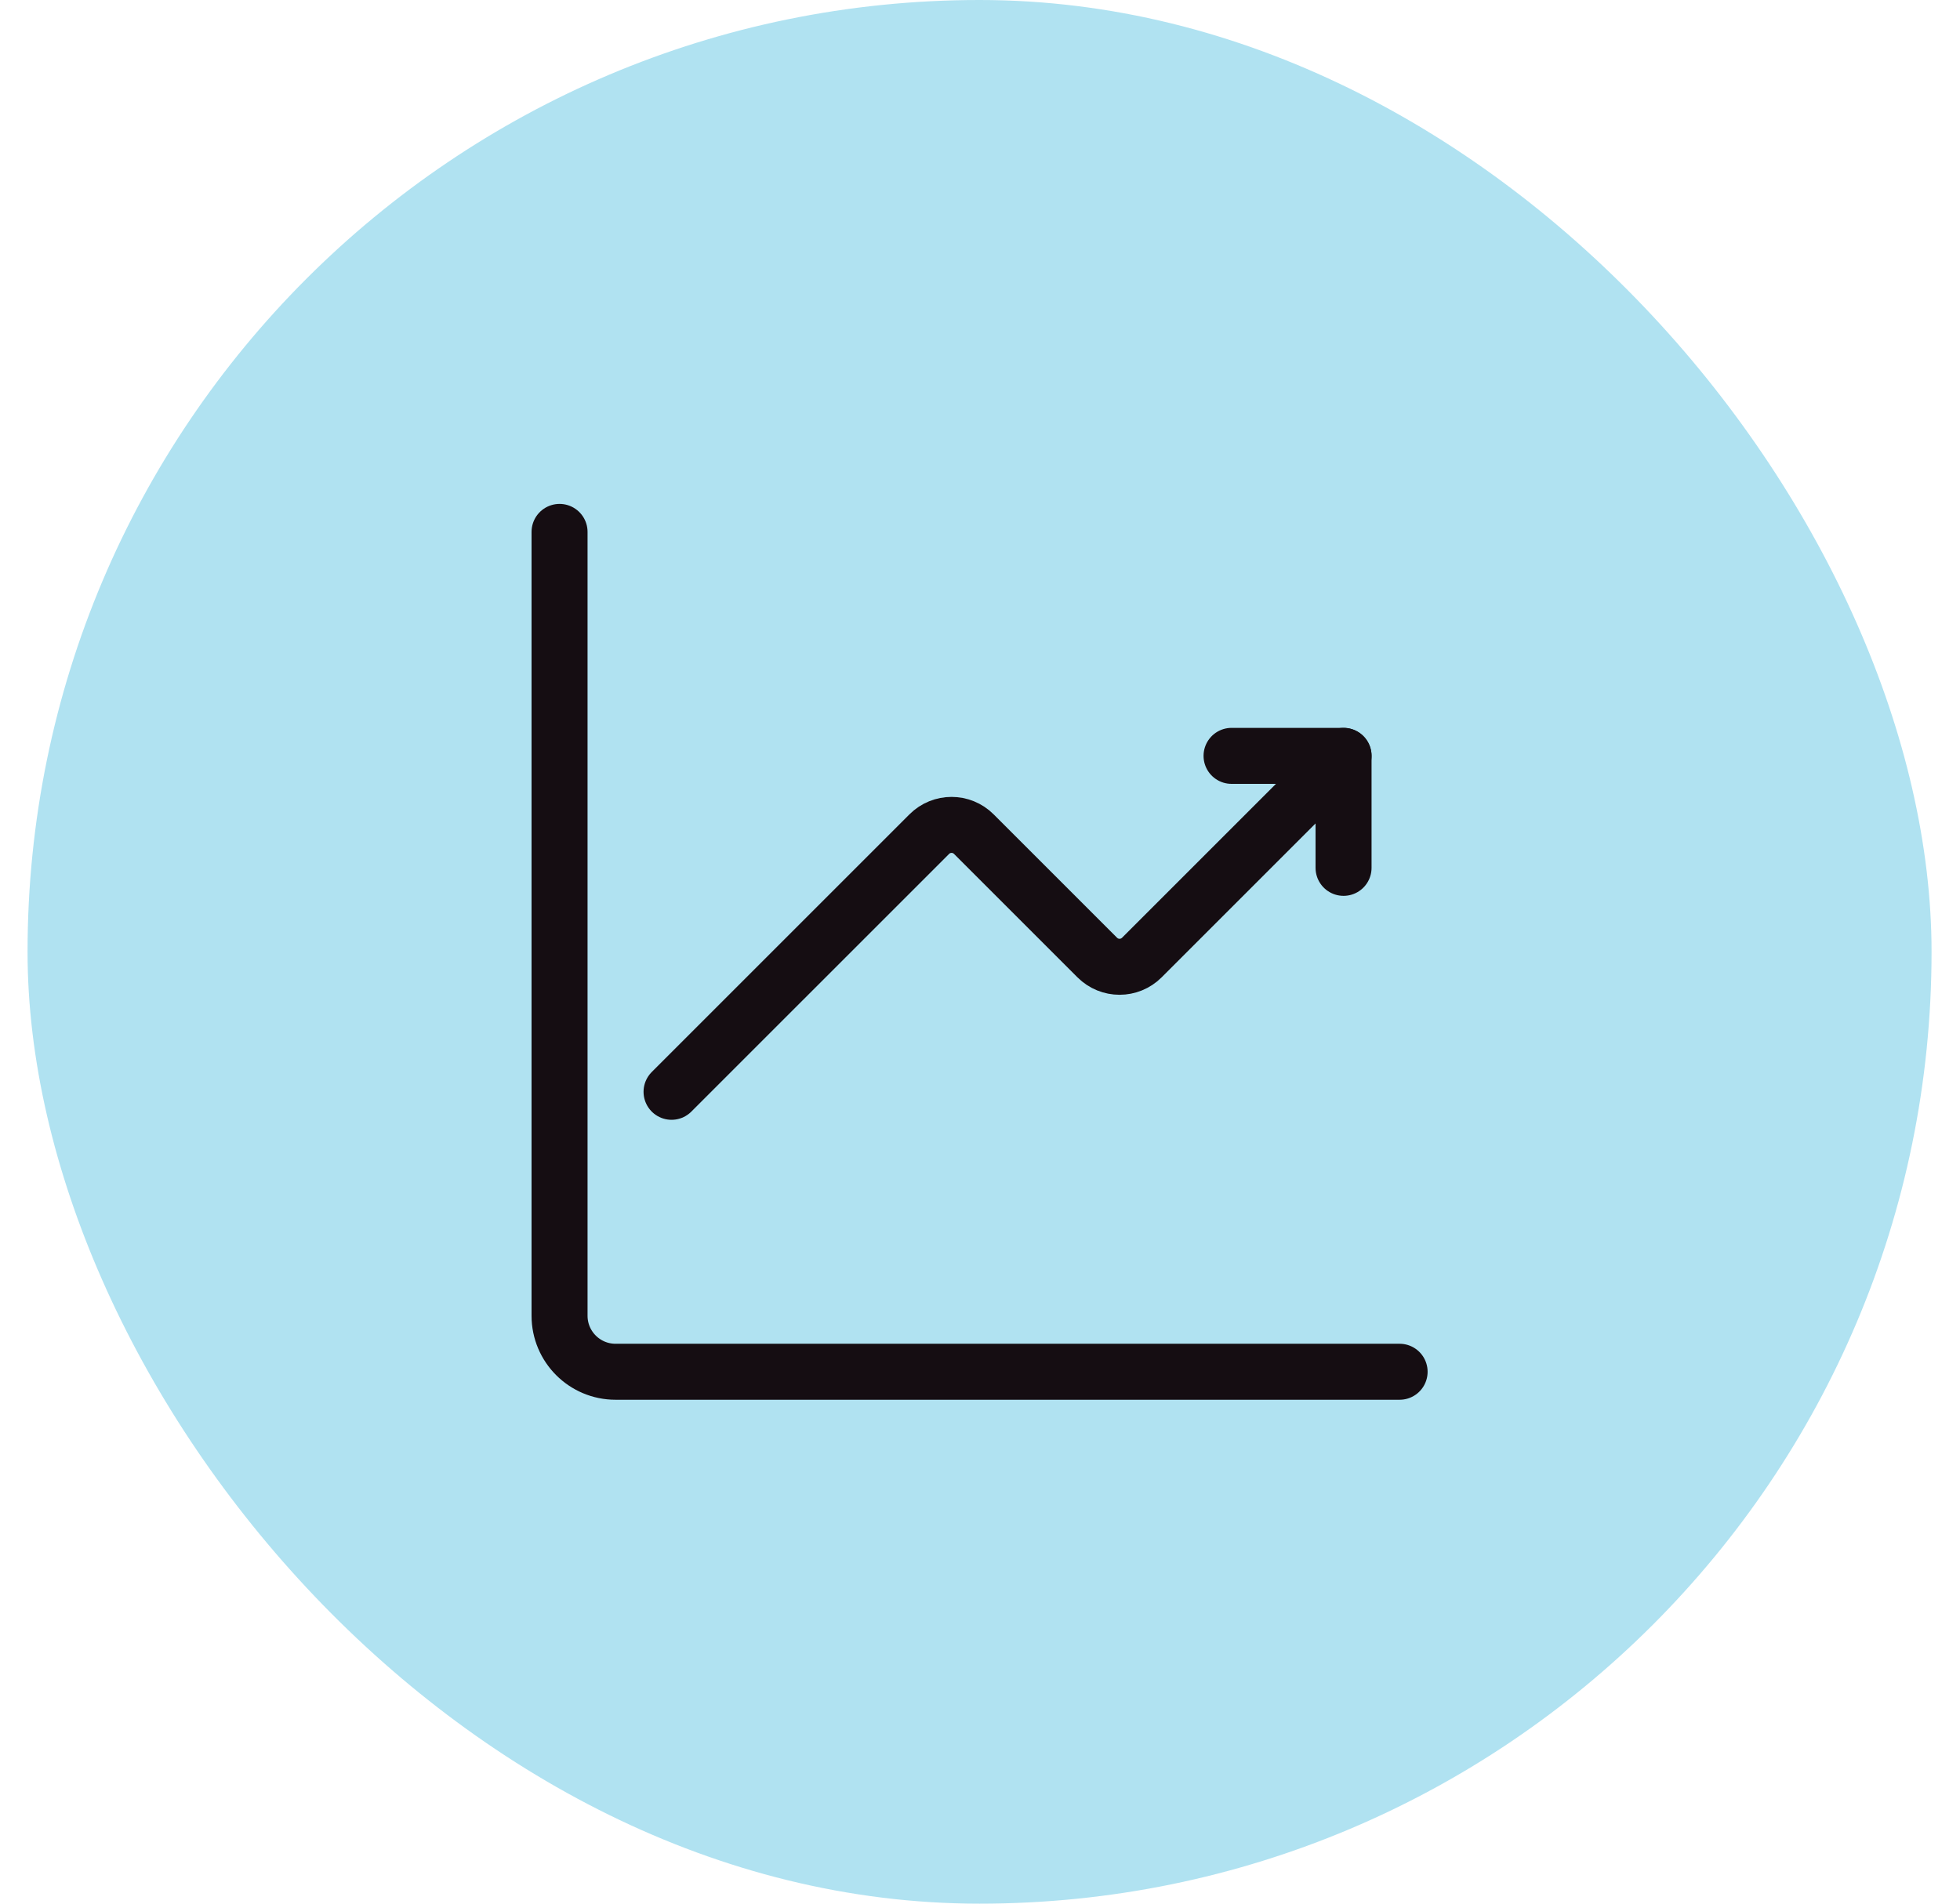
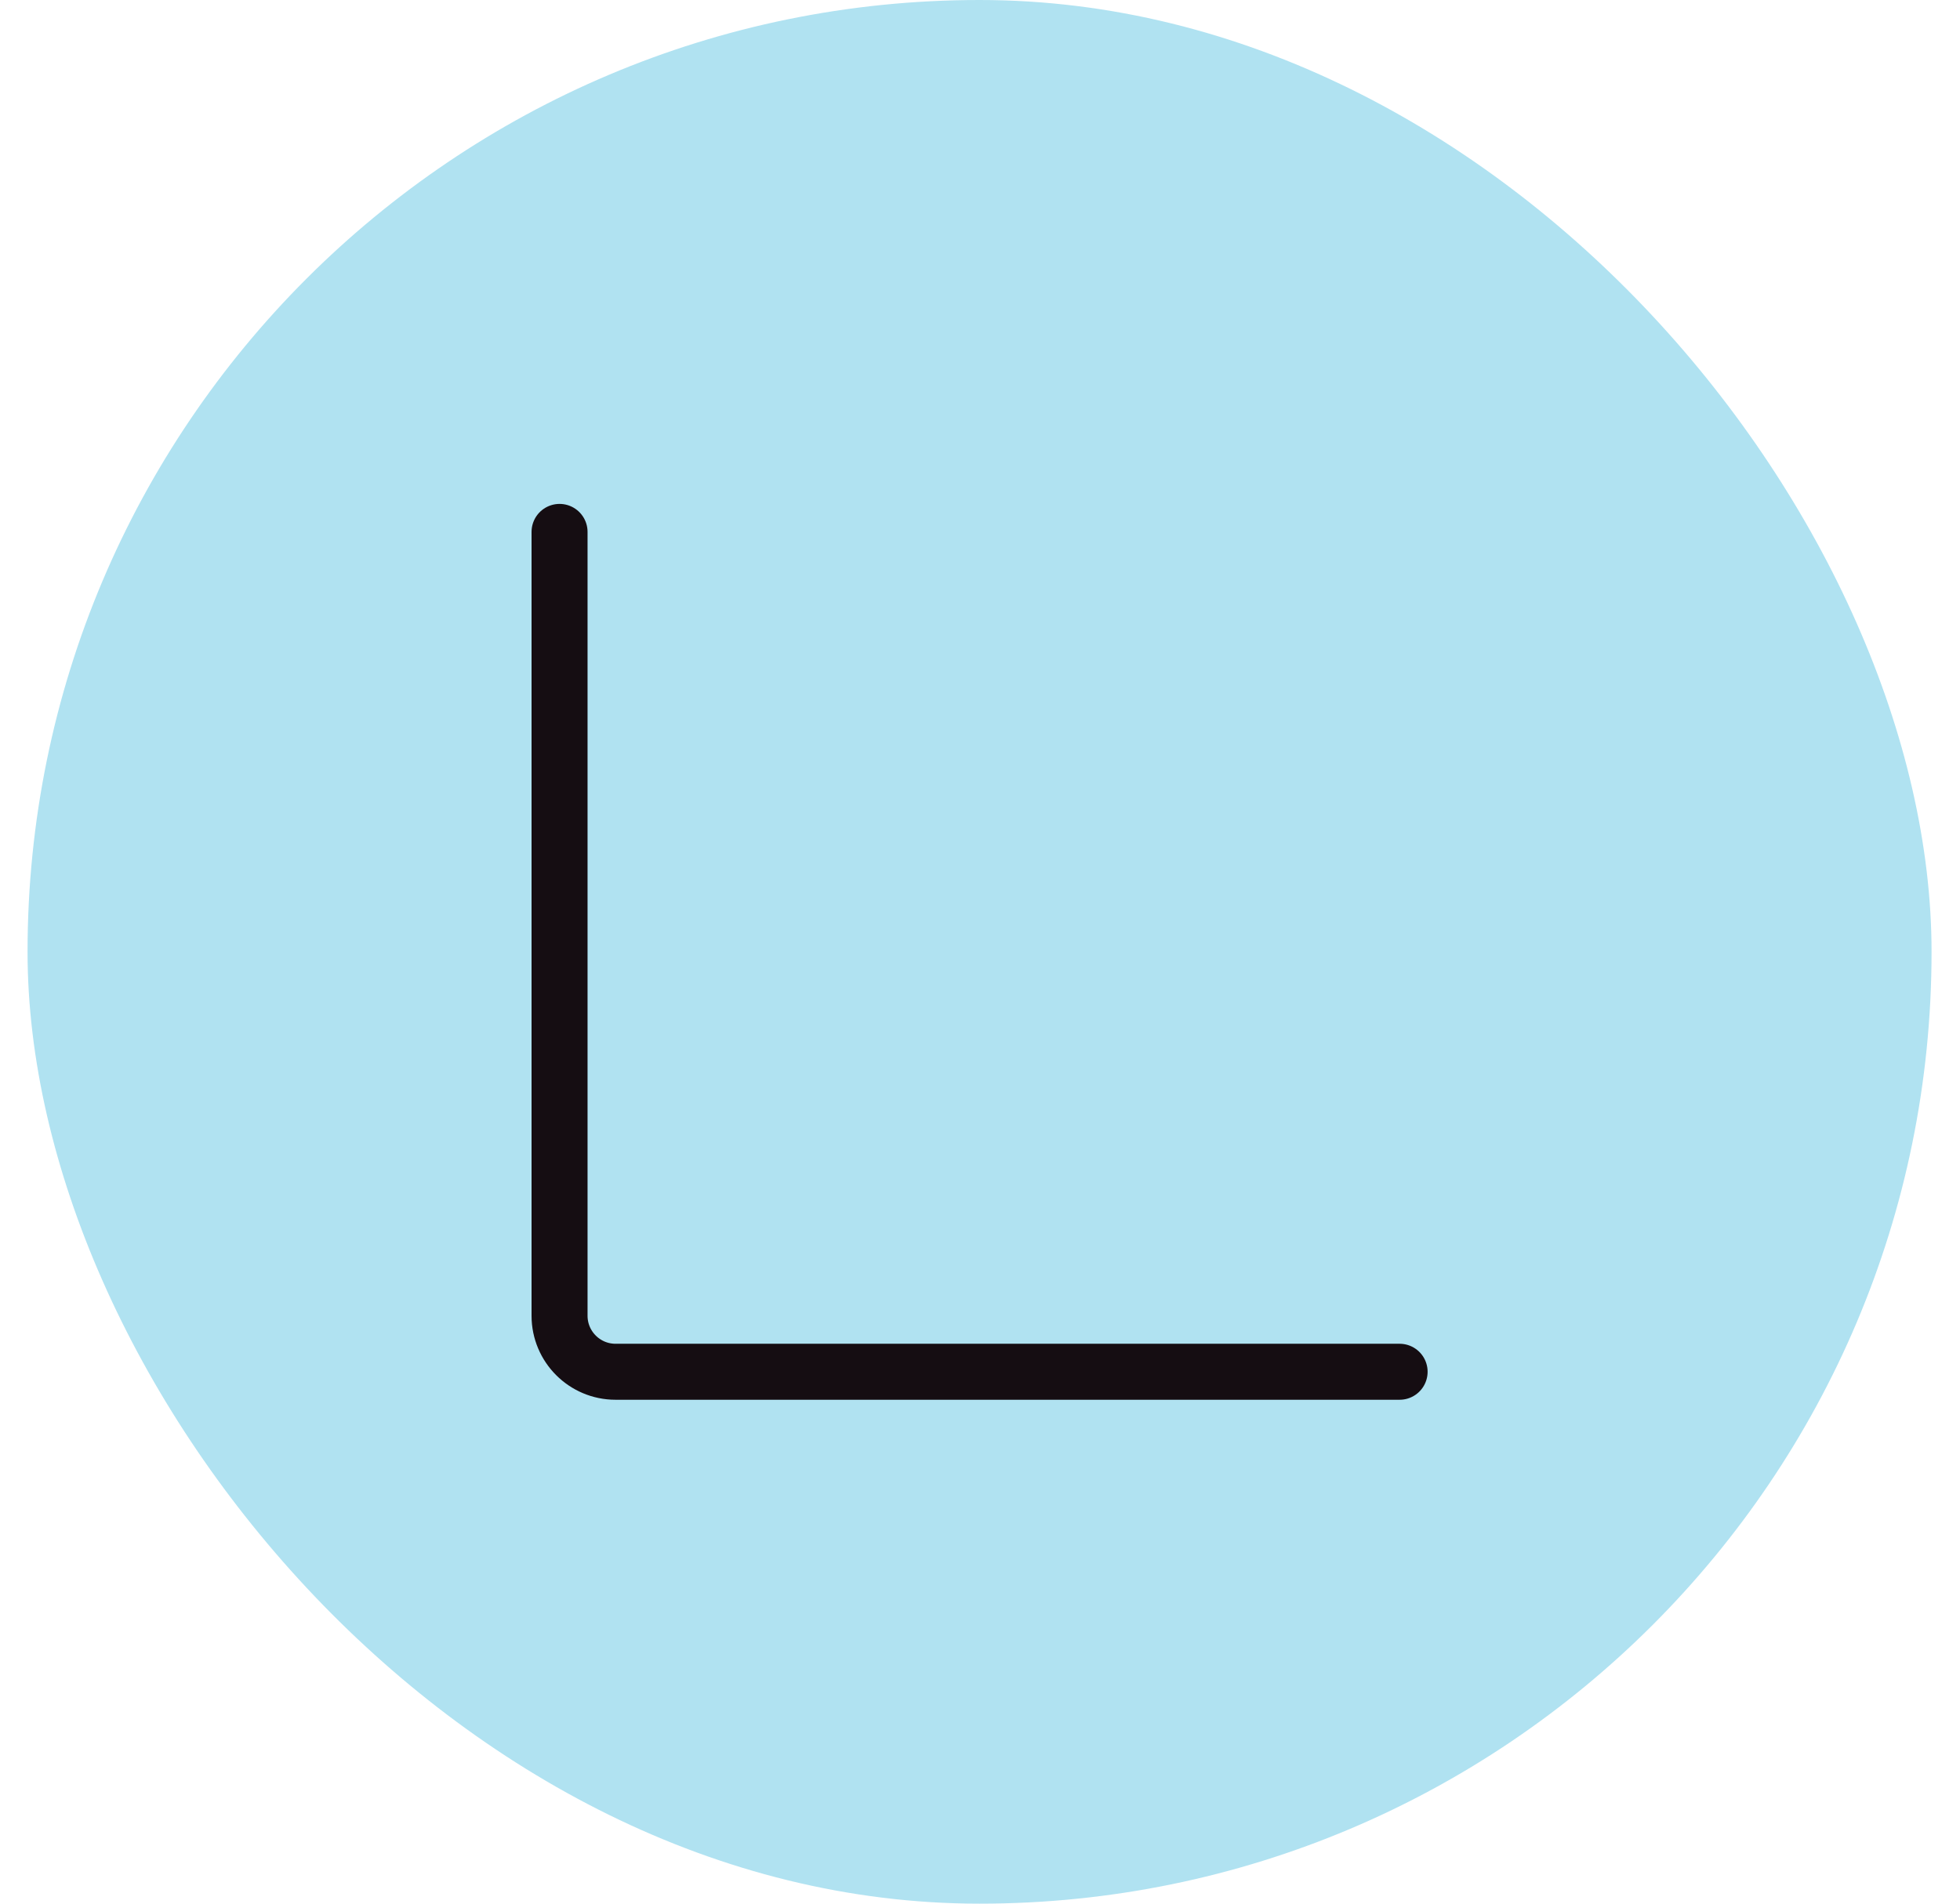
<svg xmlns="http://www.w3.org/2000/svg" width="35" height="34" viewBox="0 0 35 34" fill="none">
  <rect x="0.492" width="34" height="34" rx="17" fill="#B0E2F1" />
  <path d="M24.993 24.5H10.992C10.44 24.5 9.992 24.052 9.992 23.5V9.5" stroke="#150D12" stroke-linecap="round" stroke-linejoin="round" />
-   <path d="M23.992 13.5L20.39 17.102C20.17 17.322 19.814 17.322 19.594 17.102L17.39 14.898C17.17 14.678 16.814 14.678 16.594 14.898L11.992 19.5" stroke="#150D12" stroke-linecap="round" stroke-linejoin="round" />
-   <path d="M23.992 15.5V13.5H21.992" stroke="#150D12" stroke-linecap="round" stroke-linejoin="round" />
</svg>